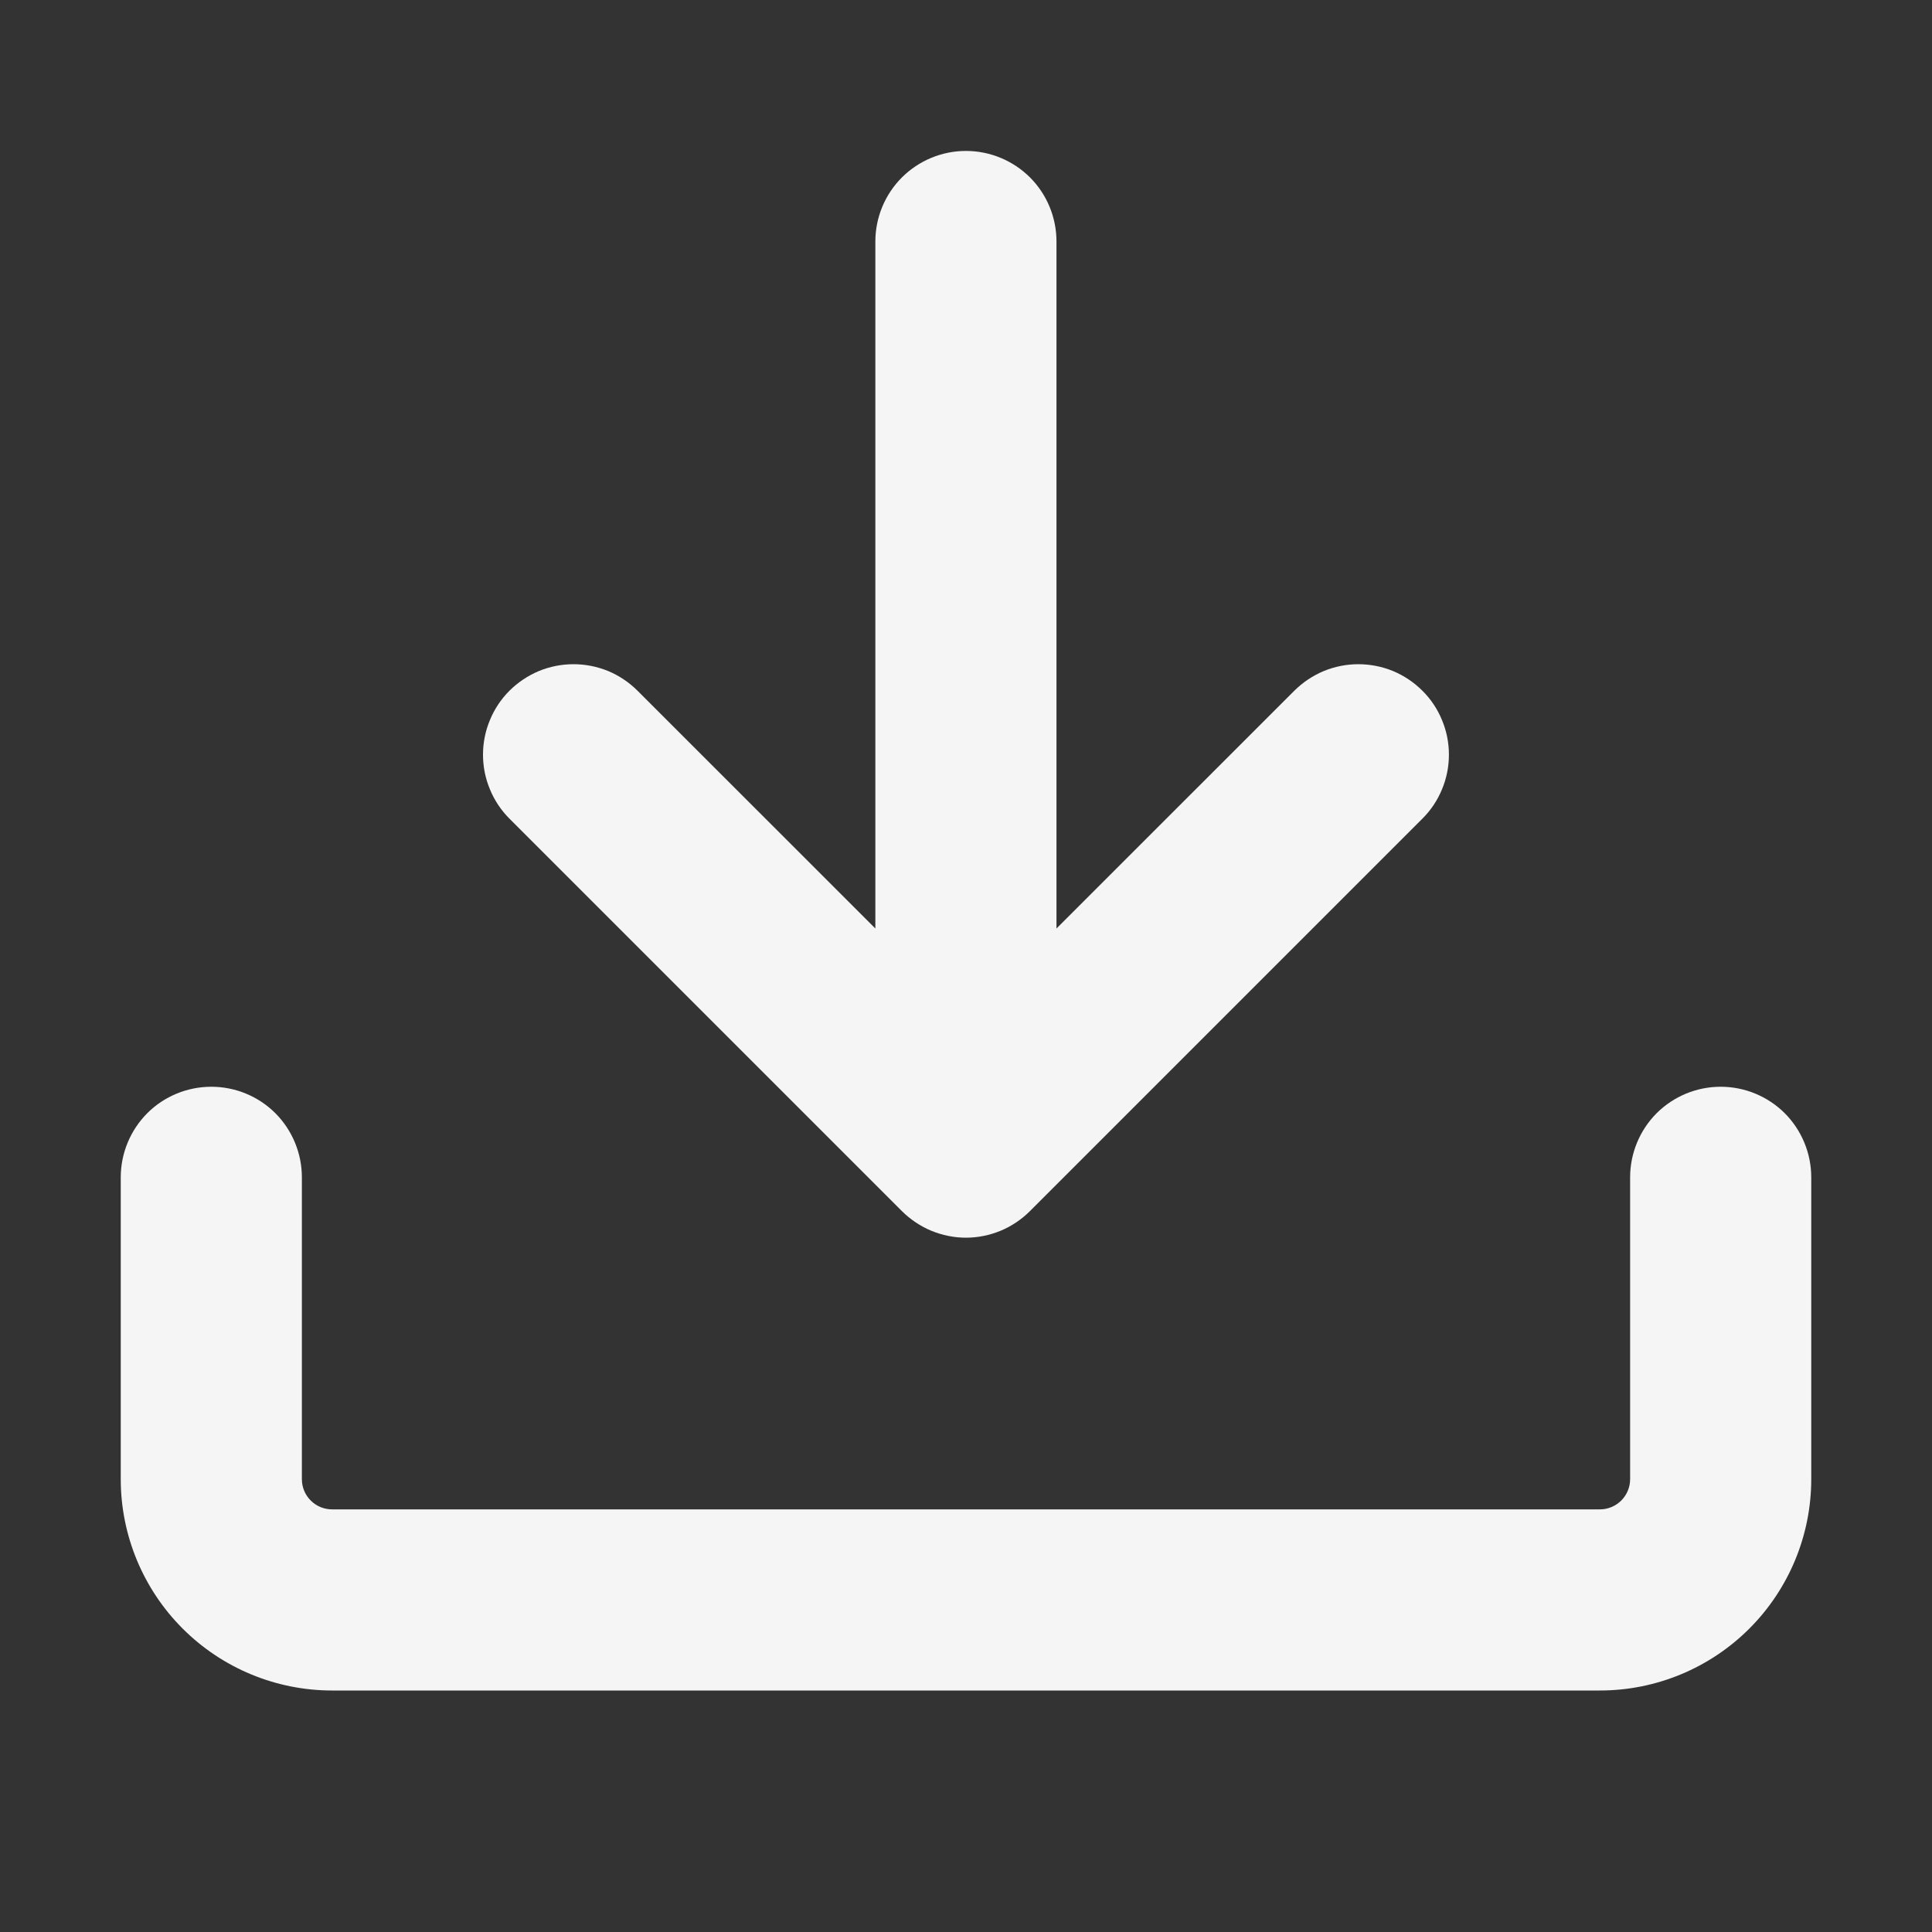
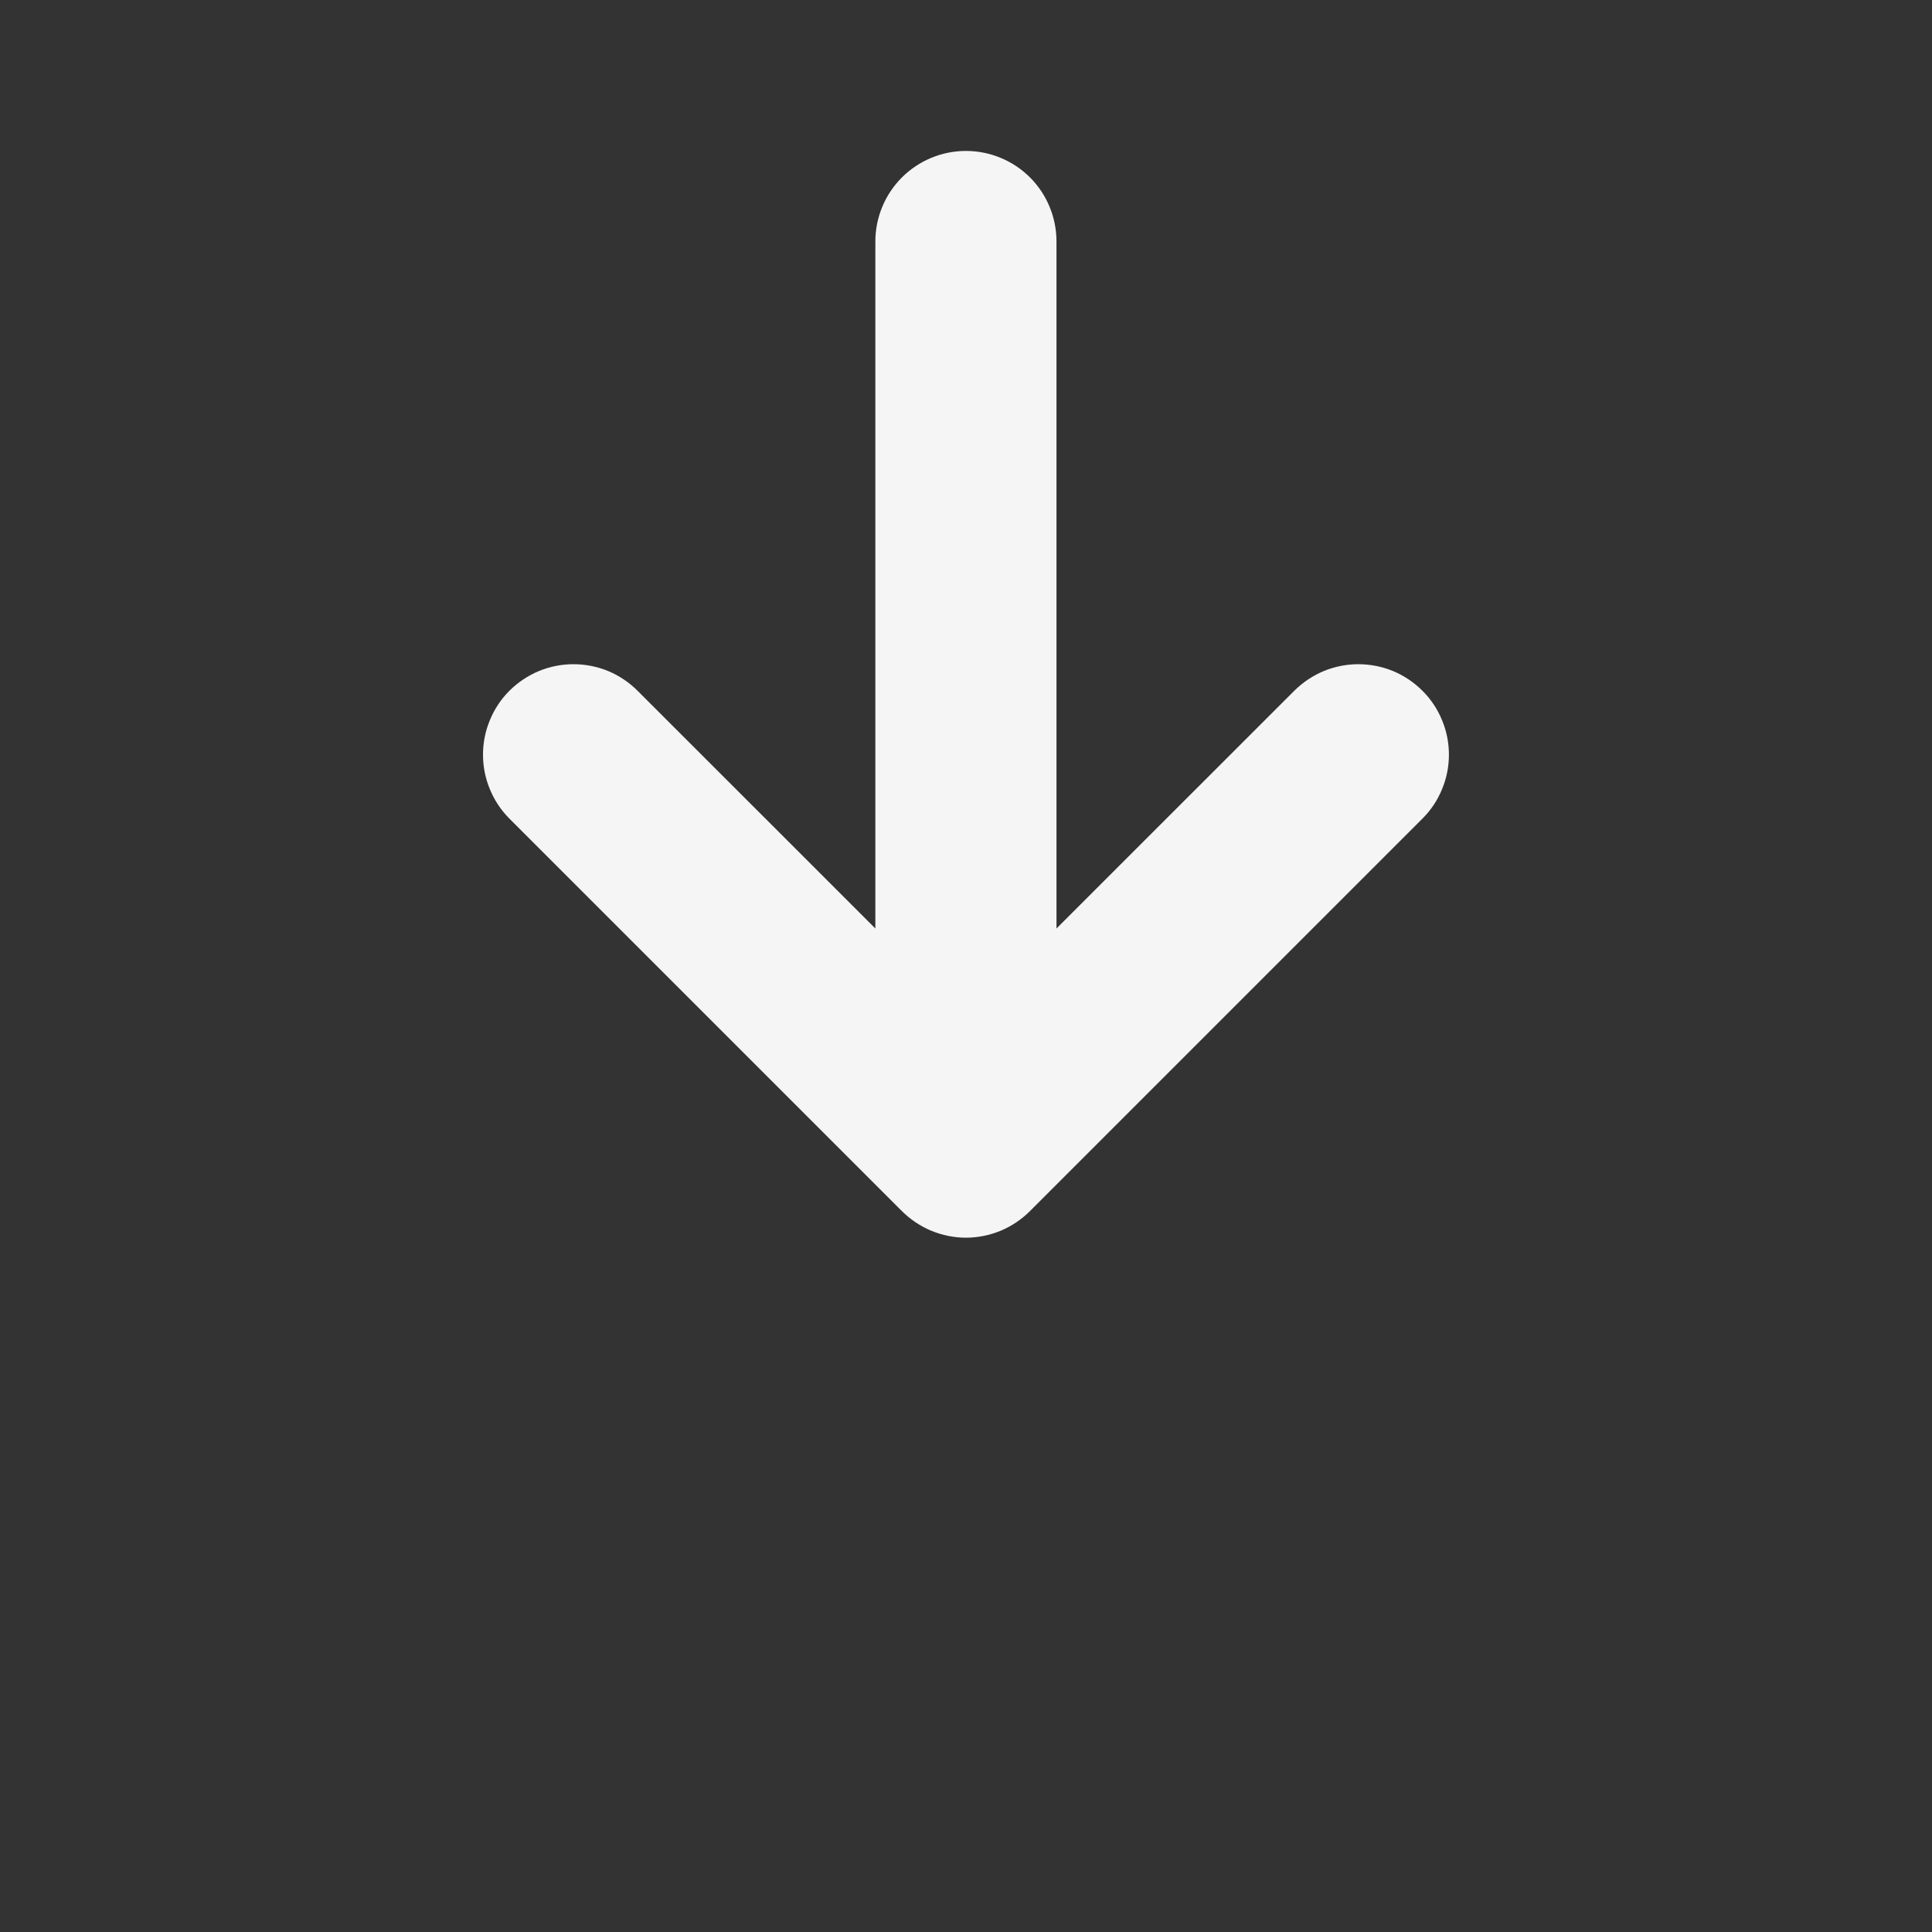
<svg xmlns="http://www.w3.org/2000/svg" width="24" height="24" viewBox="0 0 24 24" fill="none">
  <rect x="0" y="0" width="24" height="24" fill="#333333" stroke="none" />
  <g id="Icons">
-     <path id="Vector" d="M4.125 21C3.429 21 2.761 20.723 2.269 20.231C1.777 19.739 1.5 19.071 1.5 18.375V14.625C1.5 14.327 1.619 14.04 1.829 13.829C2.04 13.618 2.327 13.5 2.625 13.5C2.923 13.5 3.21 13.618 3.421 13.829C3.631 14.04 3.75 14.327 3.75 14.625V18.375C3.75 18.582 3.918 18.75 4.125 18.75H19.875C19.974 18.75 20.07 18.71 20.14 18.64C20.21 18.57 20.25 18.474 20.25 18.375V14.625C20.25 14.327 20.369 14.04 20.579 13.829C20.791 13.618 21.077 13.5 21.375 13.5C21.673 13.5 21.959 13.618 22.171 13.829C22.381 14.04 22.5 14.327 22.5 14.625V18.375C22.5 19.071 22.223 19.739 21.731 20.231C21.239 20.723 20.571 21 19.875 21H4.125Z" fill="#F5F5F5" />
    <path id="Vector_2" d="M10.874 11.534V3C10.874 2.702 10.993 2.415 11.204 2.204C11.415 1.994 11.701 1.875 11.999 1.875C12.298 1.875 12.584 1.994 12.795 2.204C13.006 2.415 13.124 2.702 13.124 3V11.534L16.079 8.58C16.184 8.476 16.308 8.393 16.444 8.336C16.581 8.28 16.727 8.251 16.874 8.251C17.022 8.251 17.168 8.28 17.305 8.336C17.441 8.393 17.565 8.476 17.669 8.58C17.774 8.684 17.857 8.808 17.913 8.945C17.97 9.081 17.999 9.227 17.999 9.375C17.999 9.523 17.97 9.669 17.913 9.805C17.857 9.942 17.774 10.066 17.669 10.17L12.794 15.045C12.69 15.149 12.566 15.232 12.43 15.289C12.293 15.345 12.147 15.375 11.999 15.375C11.852 15.375 11.705 15.345 11.569 15.289C11.433 15.232 11.309 15.149 11.204 15.045L6.329 10.17C6.225 10.066 6.142 9.942 6.086 9.805C6.029 9.669 6 9.523 6 9.375C6 9.227 6.029 9.081 6.086 8.945C6.142 8.808 6.225 8.684 6.329 8.58C6.434 8.476 6.558 8.393 6.694 8.336C6.83 8.28 6.977 8.251 7.124 8.251C7.272 8.251 7.418 8.28 7.555 8.336C7.691 8.393 7.815 8.476 7.919 8.58L10.874 11.534Z" fill="#F5F5F5" />
  </g>
</svg>